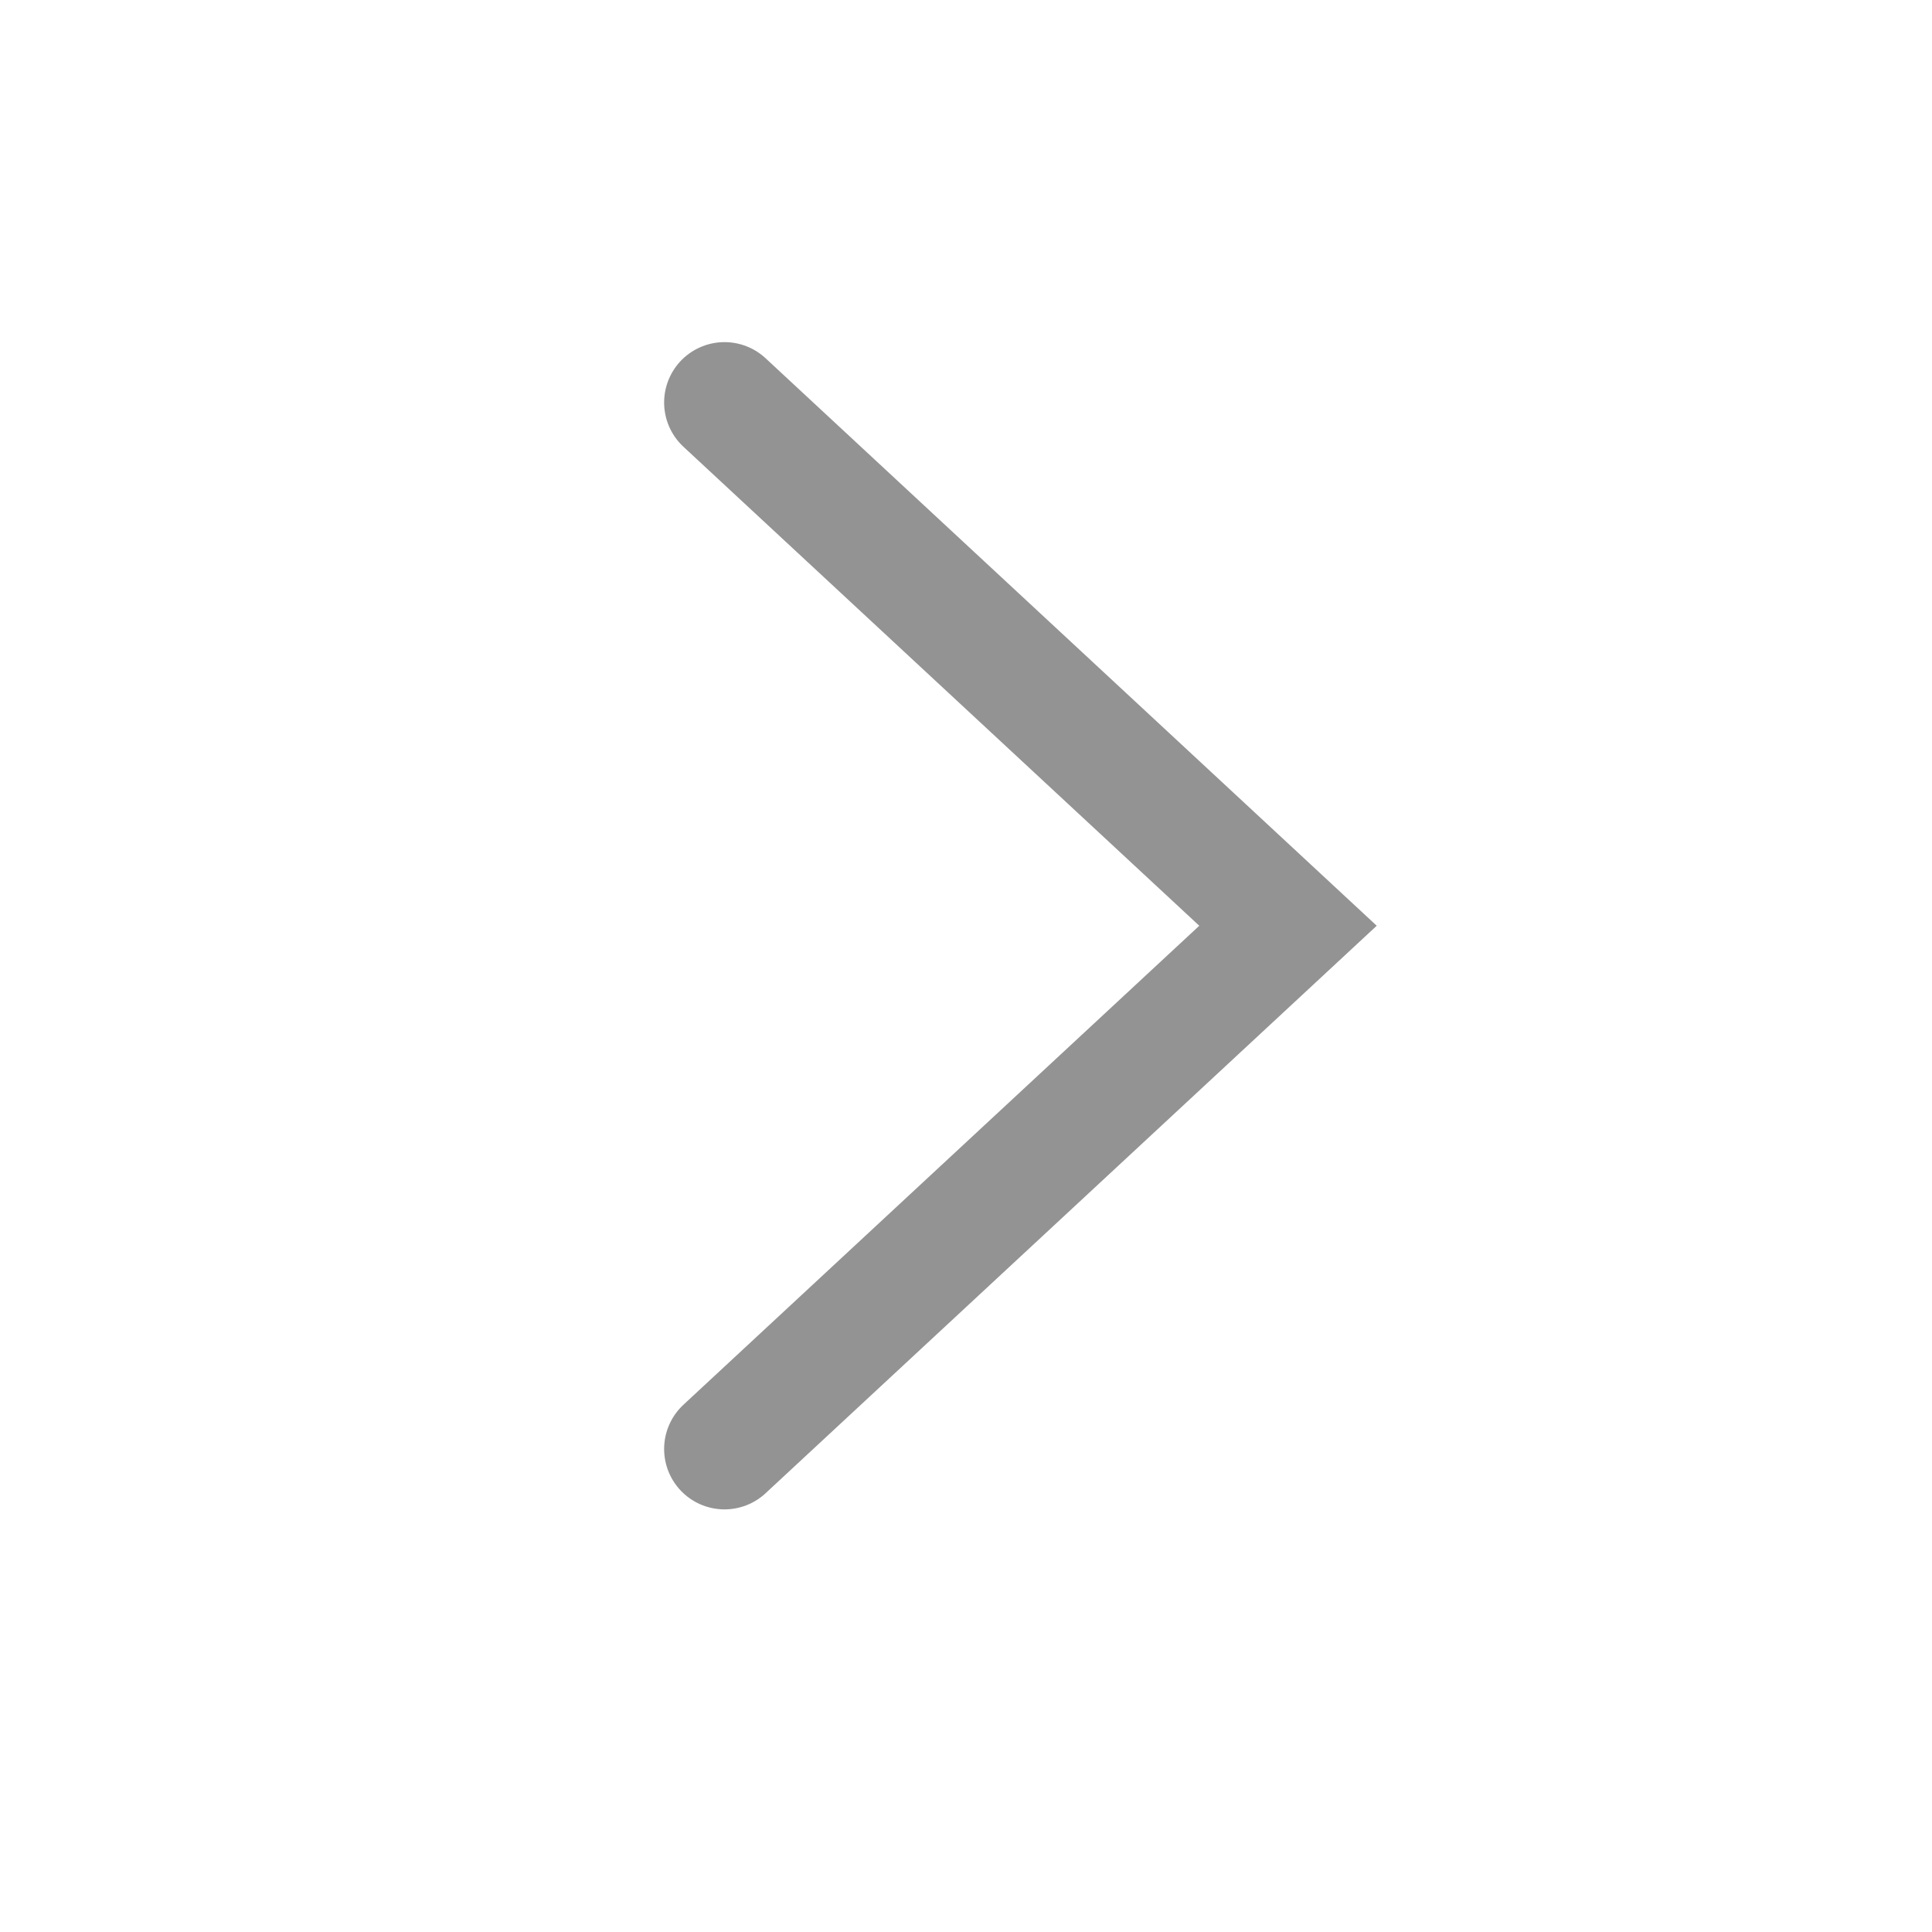
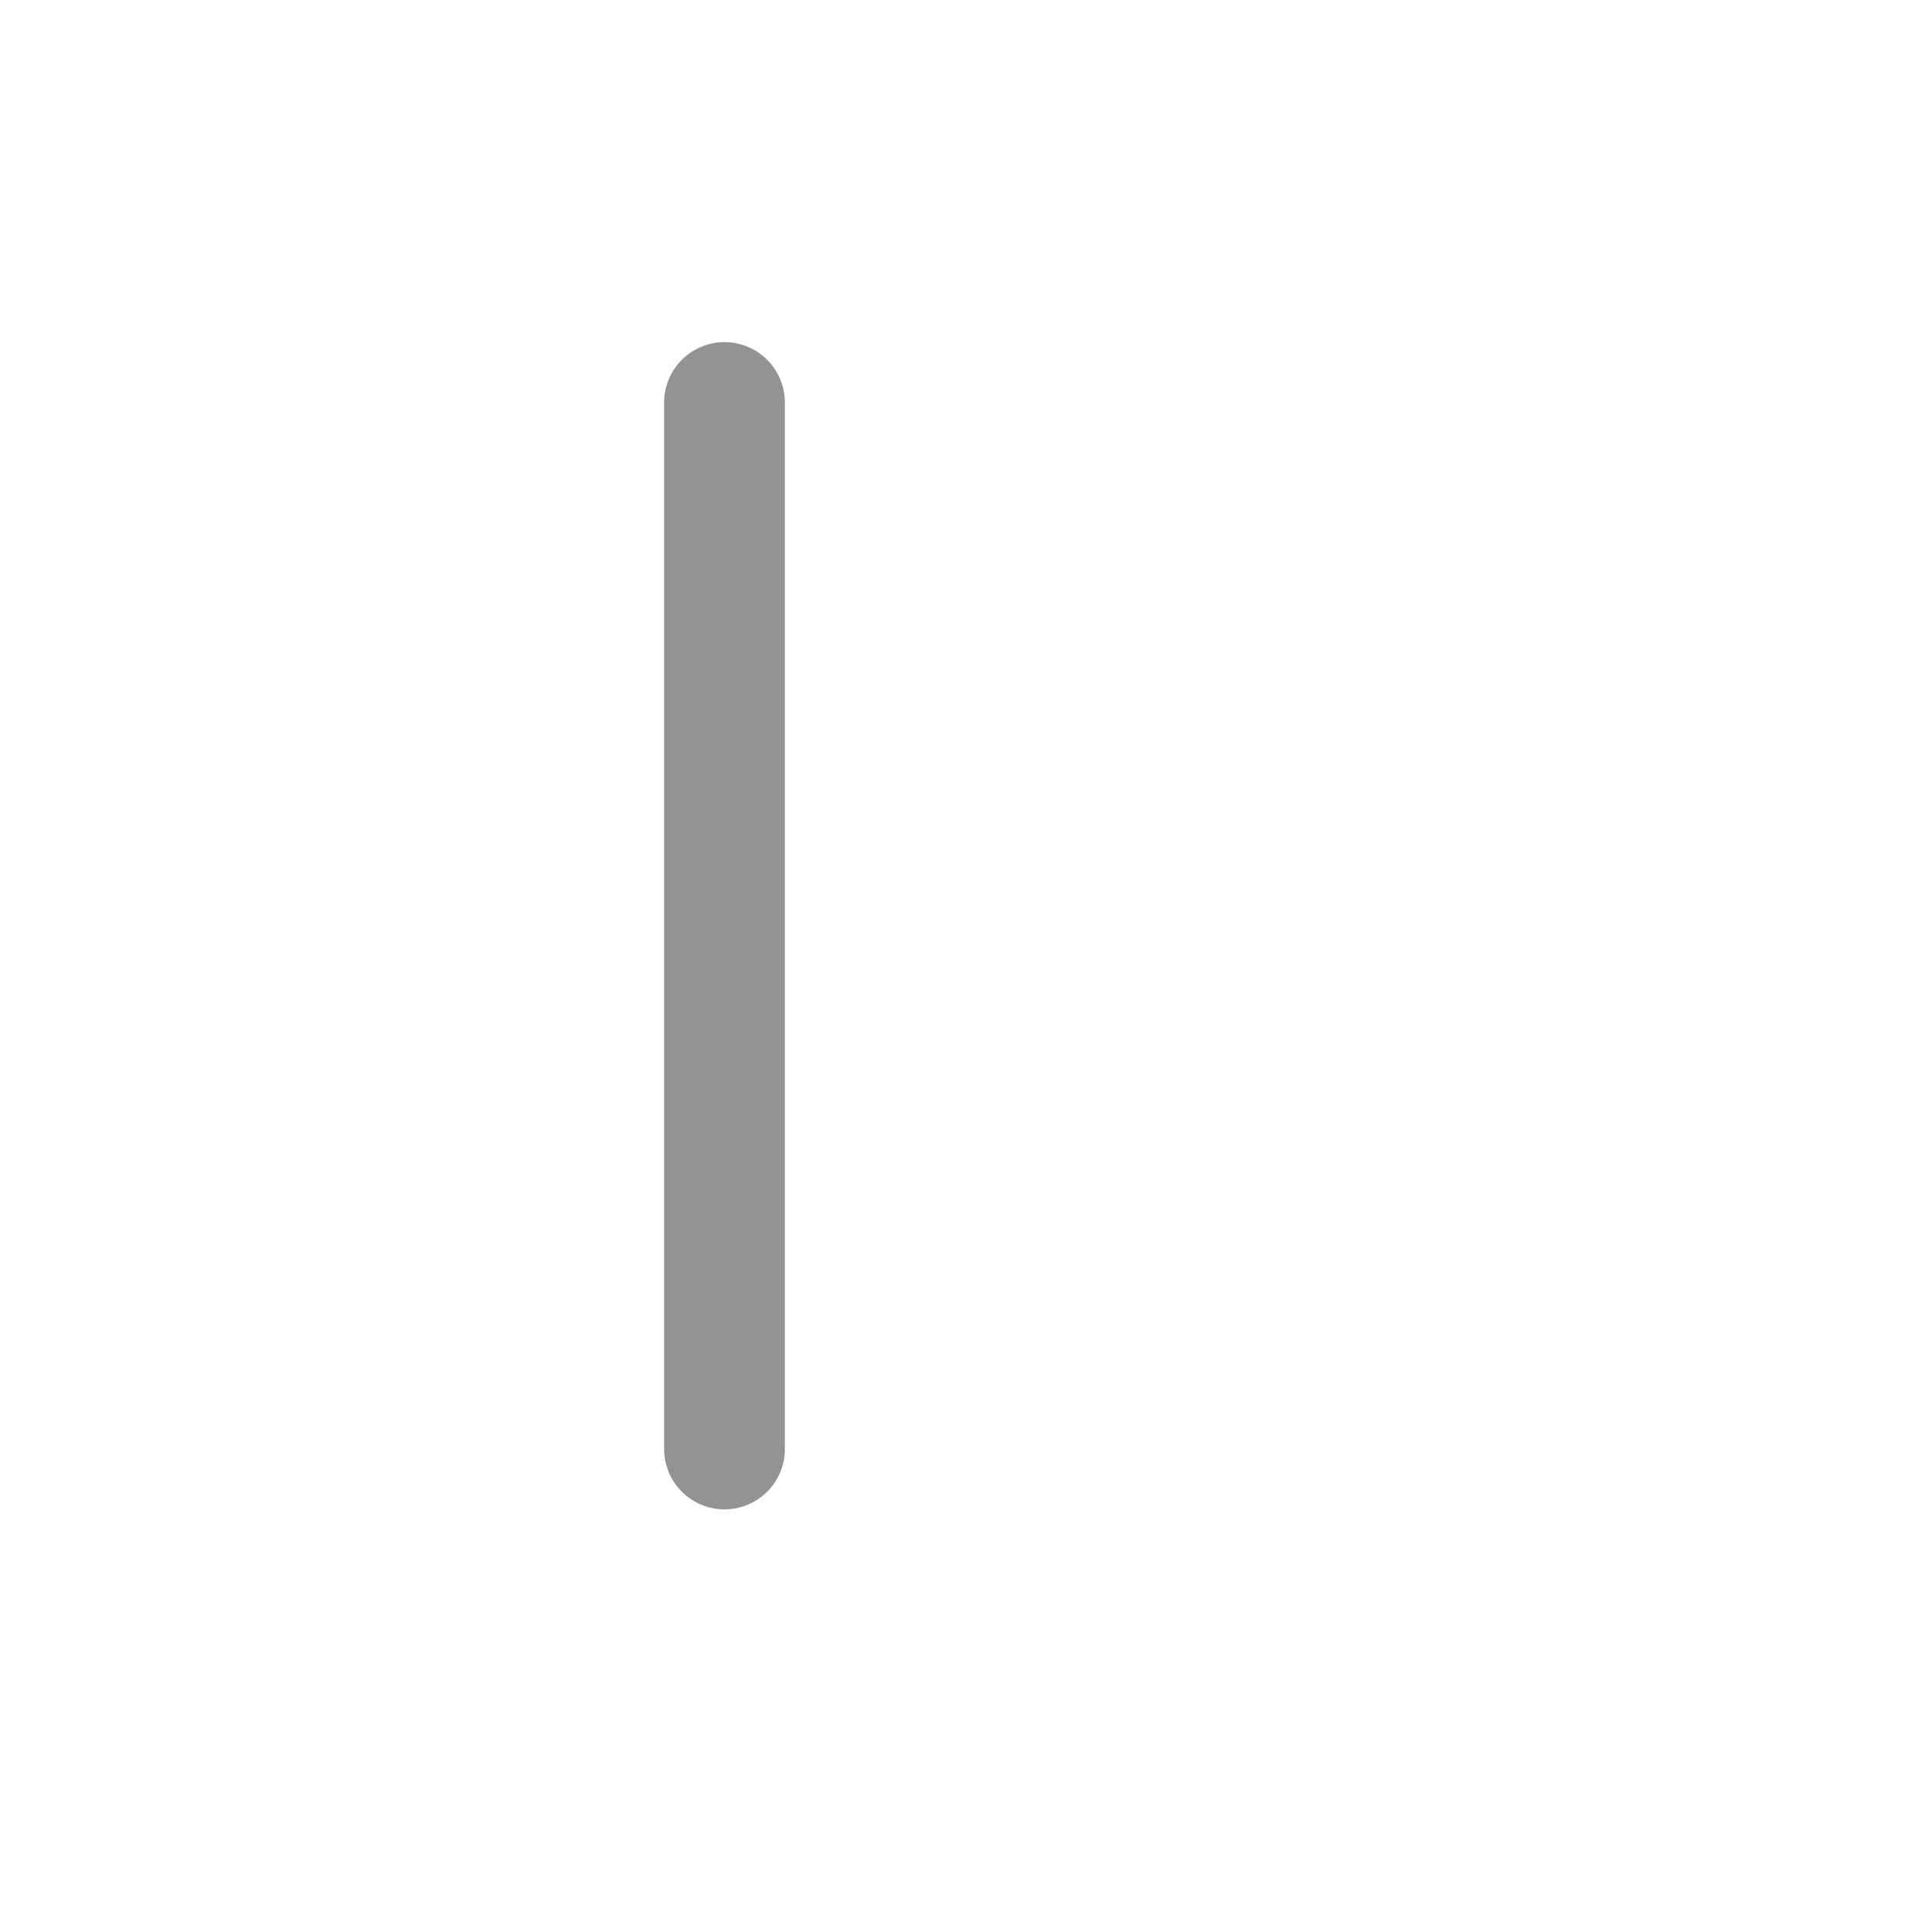
<svg xmlns="http://www.w3.org/2000/svg" width="24" height="24" viewBox="0 0 24 24" fill="none">
  <g id="icon çº¿æ§">
-     <path id="Vector 523" d="M9 5L16 11.5L9 18" stroke="#939393" stroke-width="1.5" stroke-linecap="round" />
+     <path id="Vector 523" d="M9 5L9 18" stroke="#939393" stroke-width="1.5" stroke-linecap="round" />
  </g>
</svg>